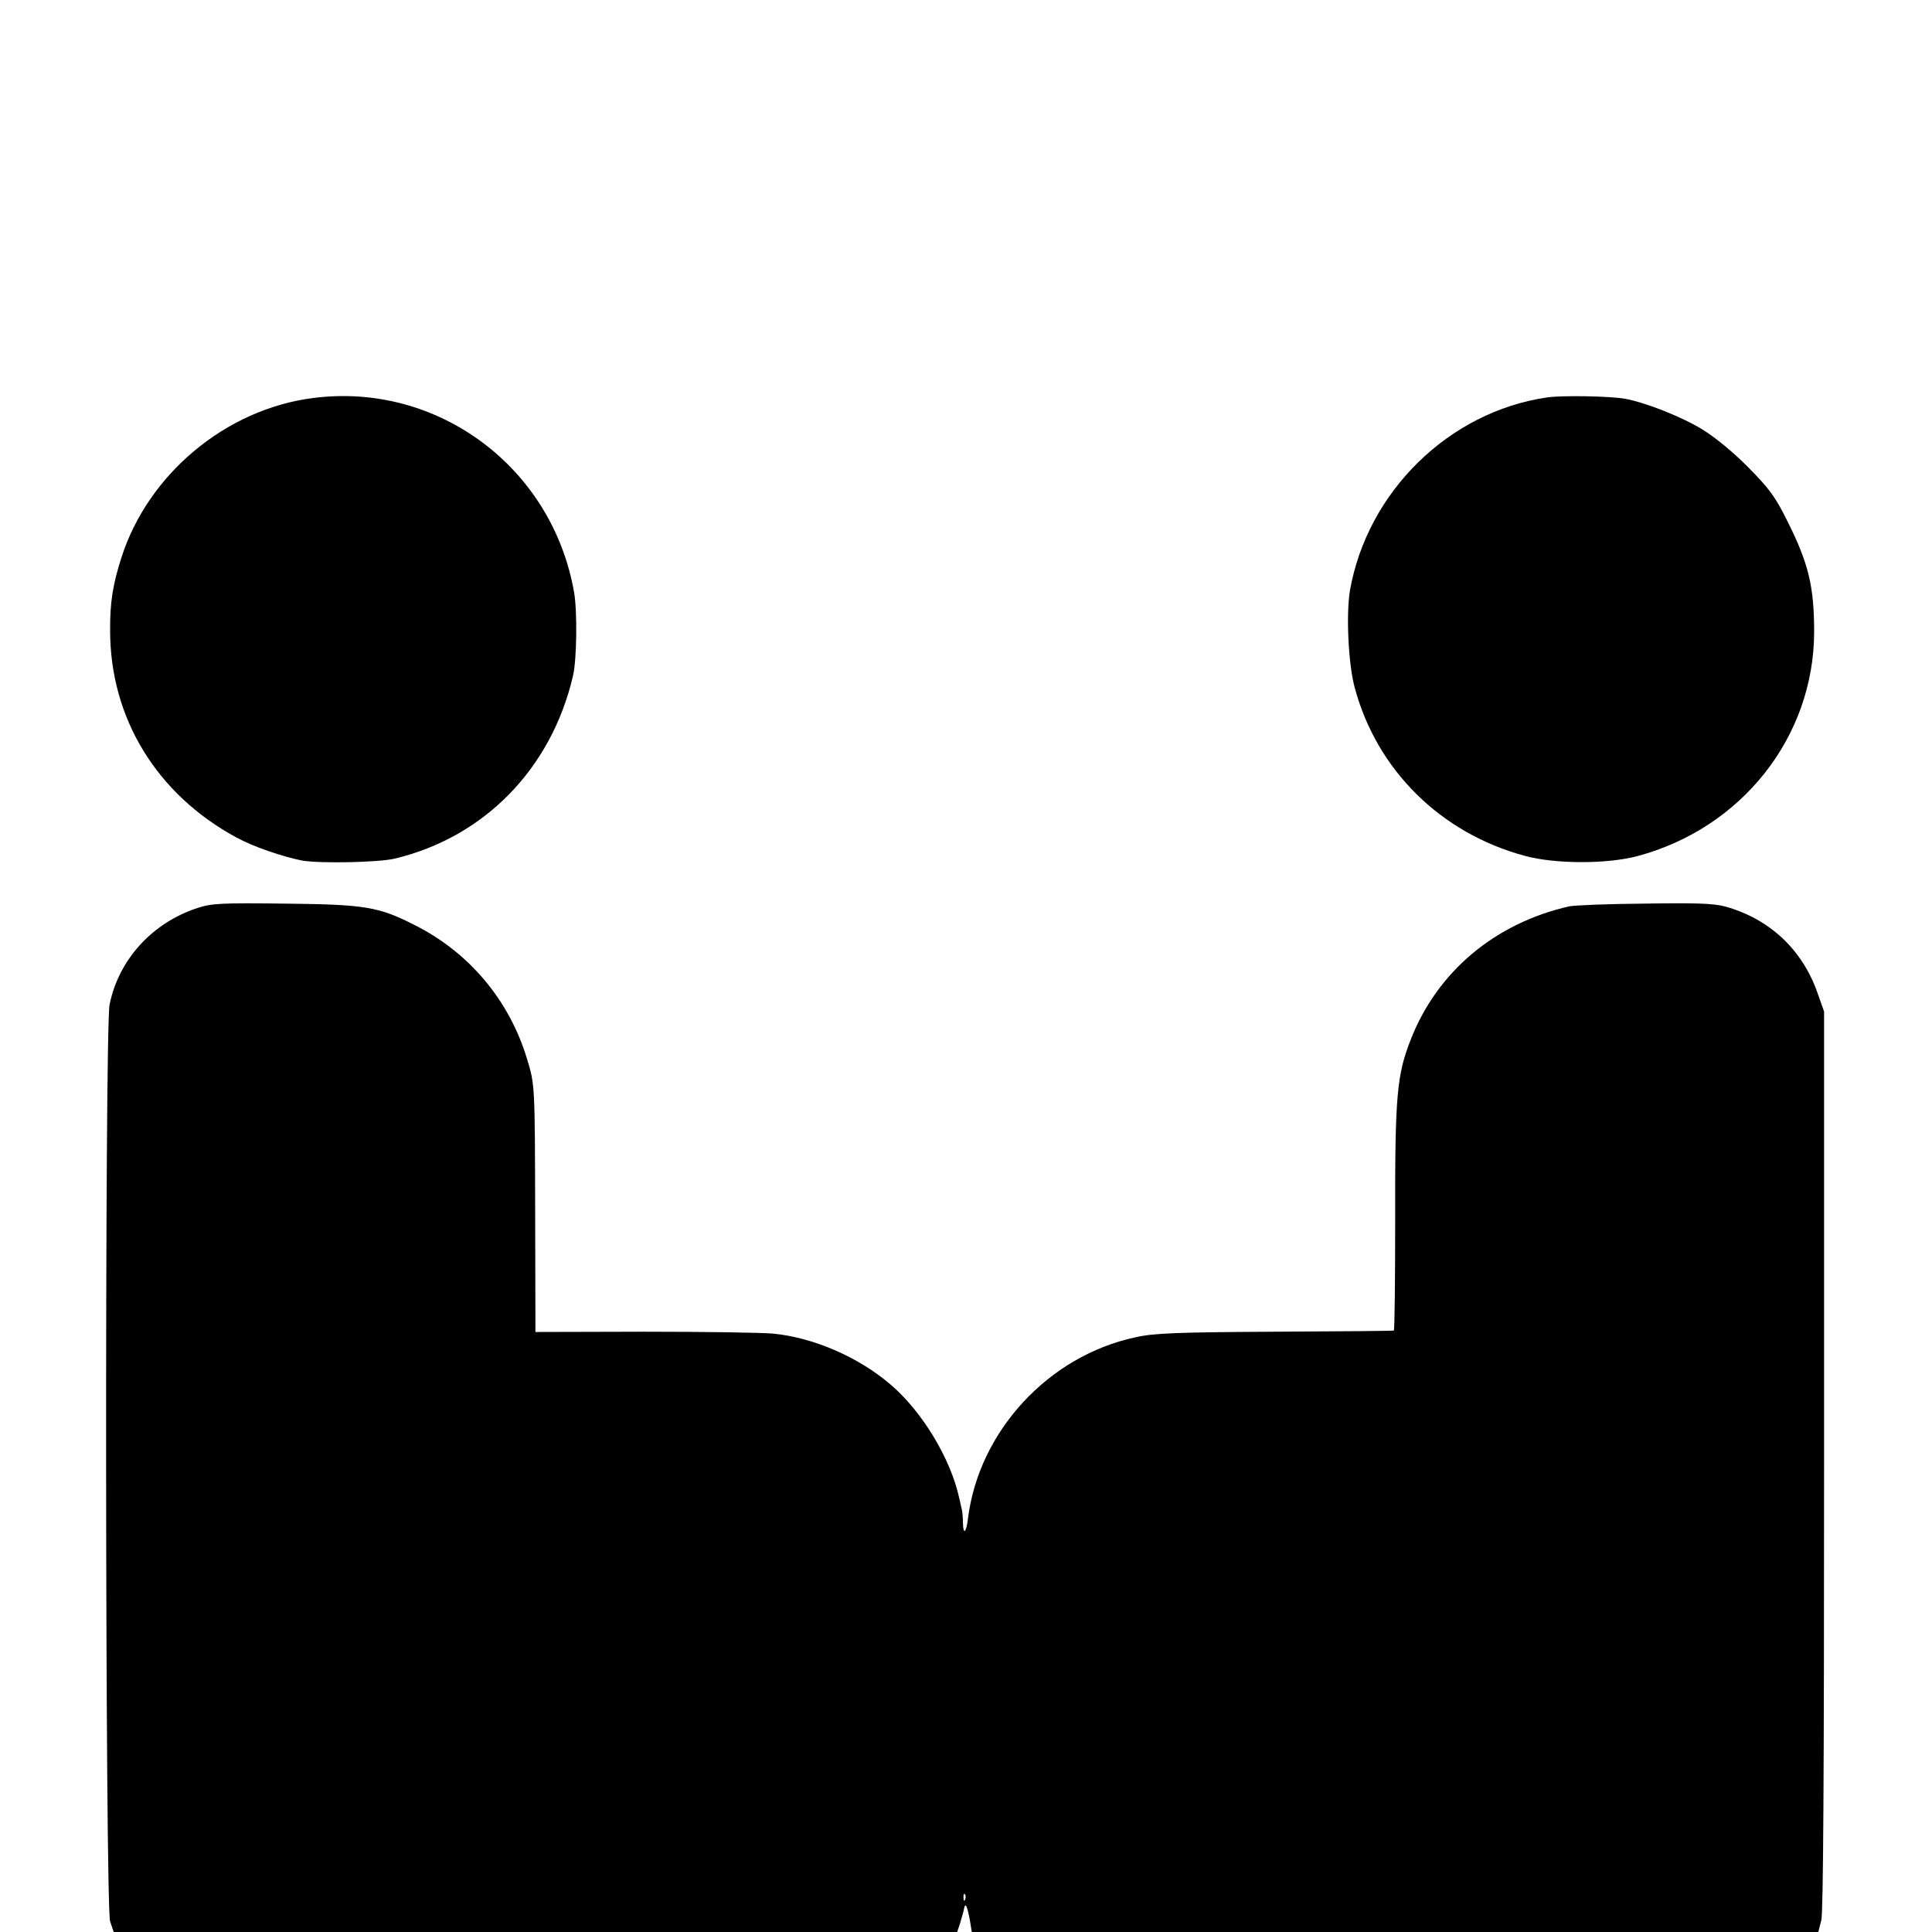
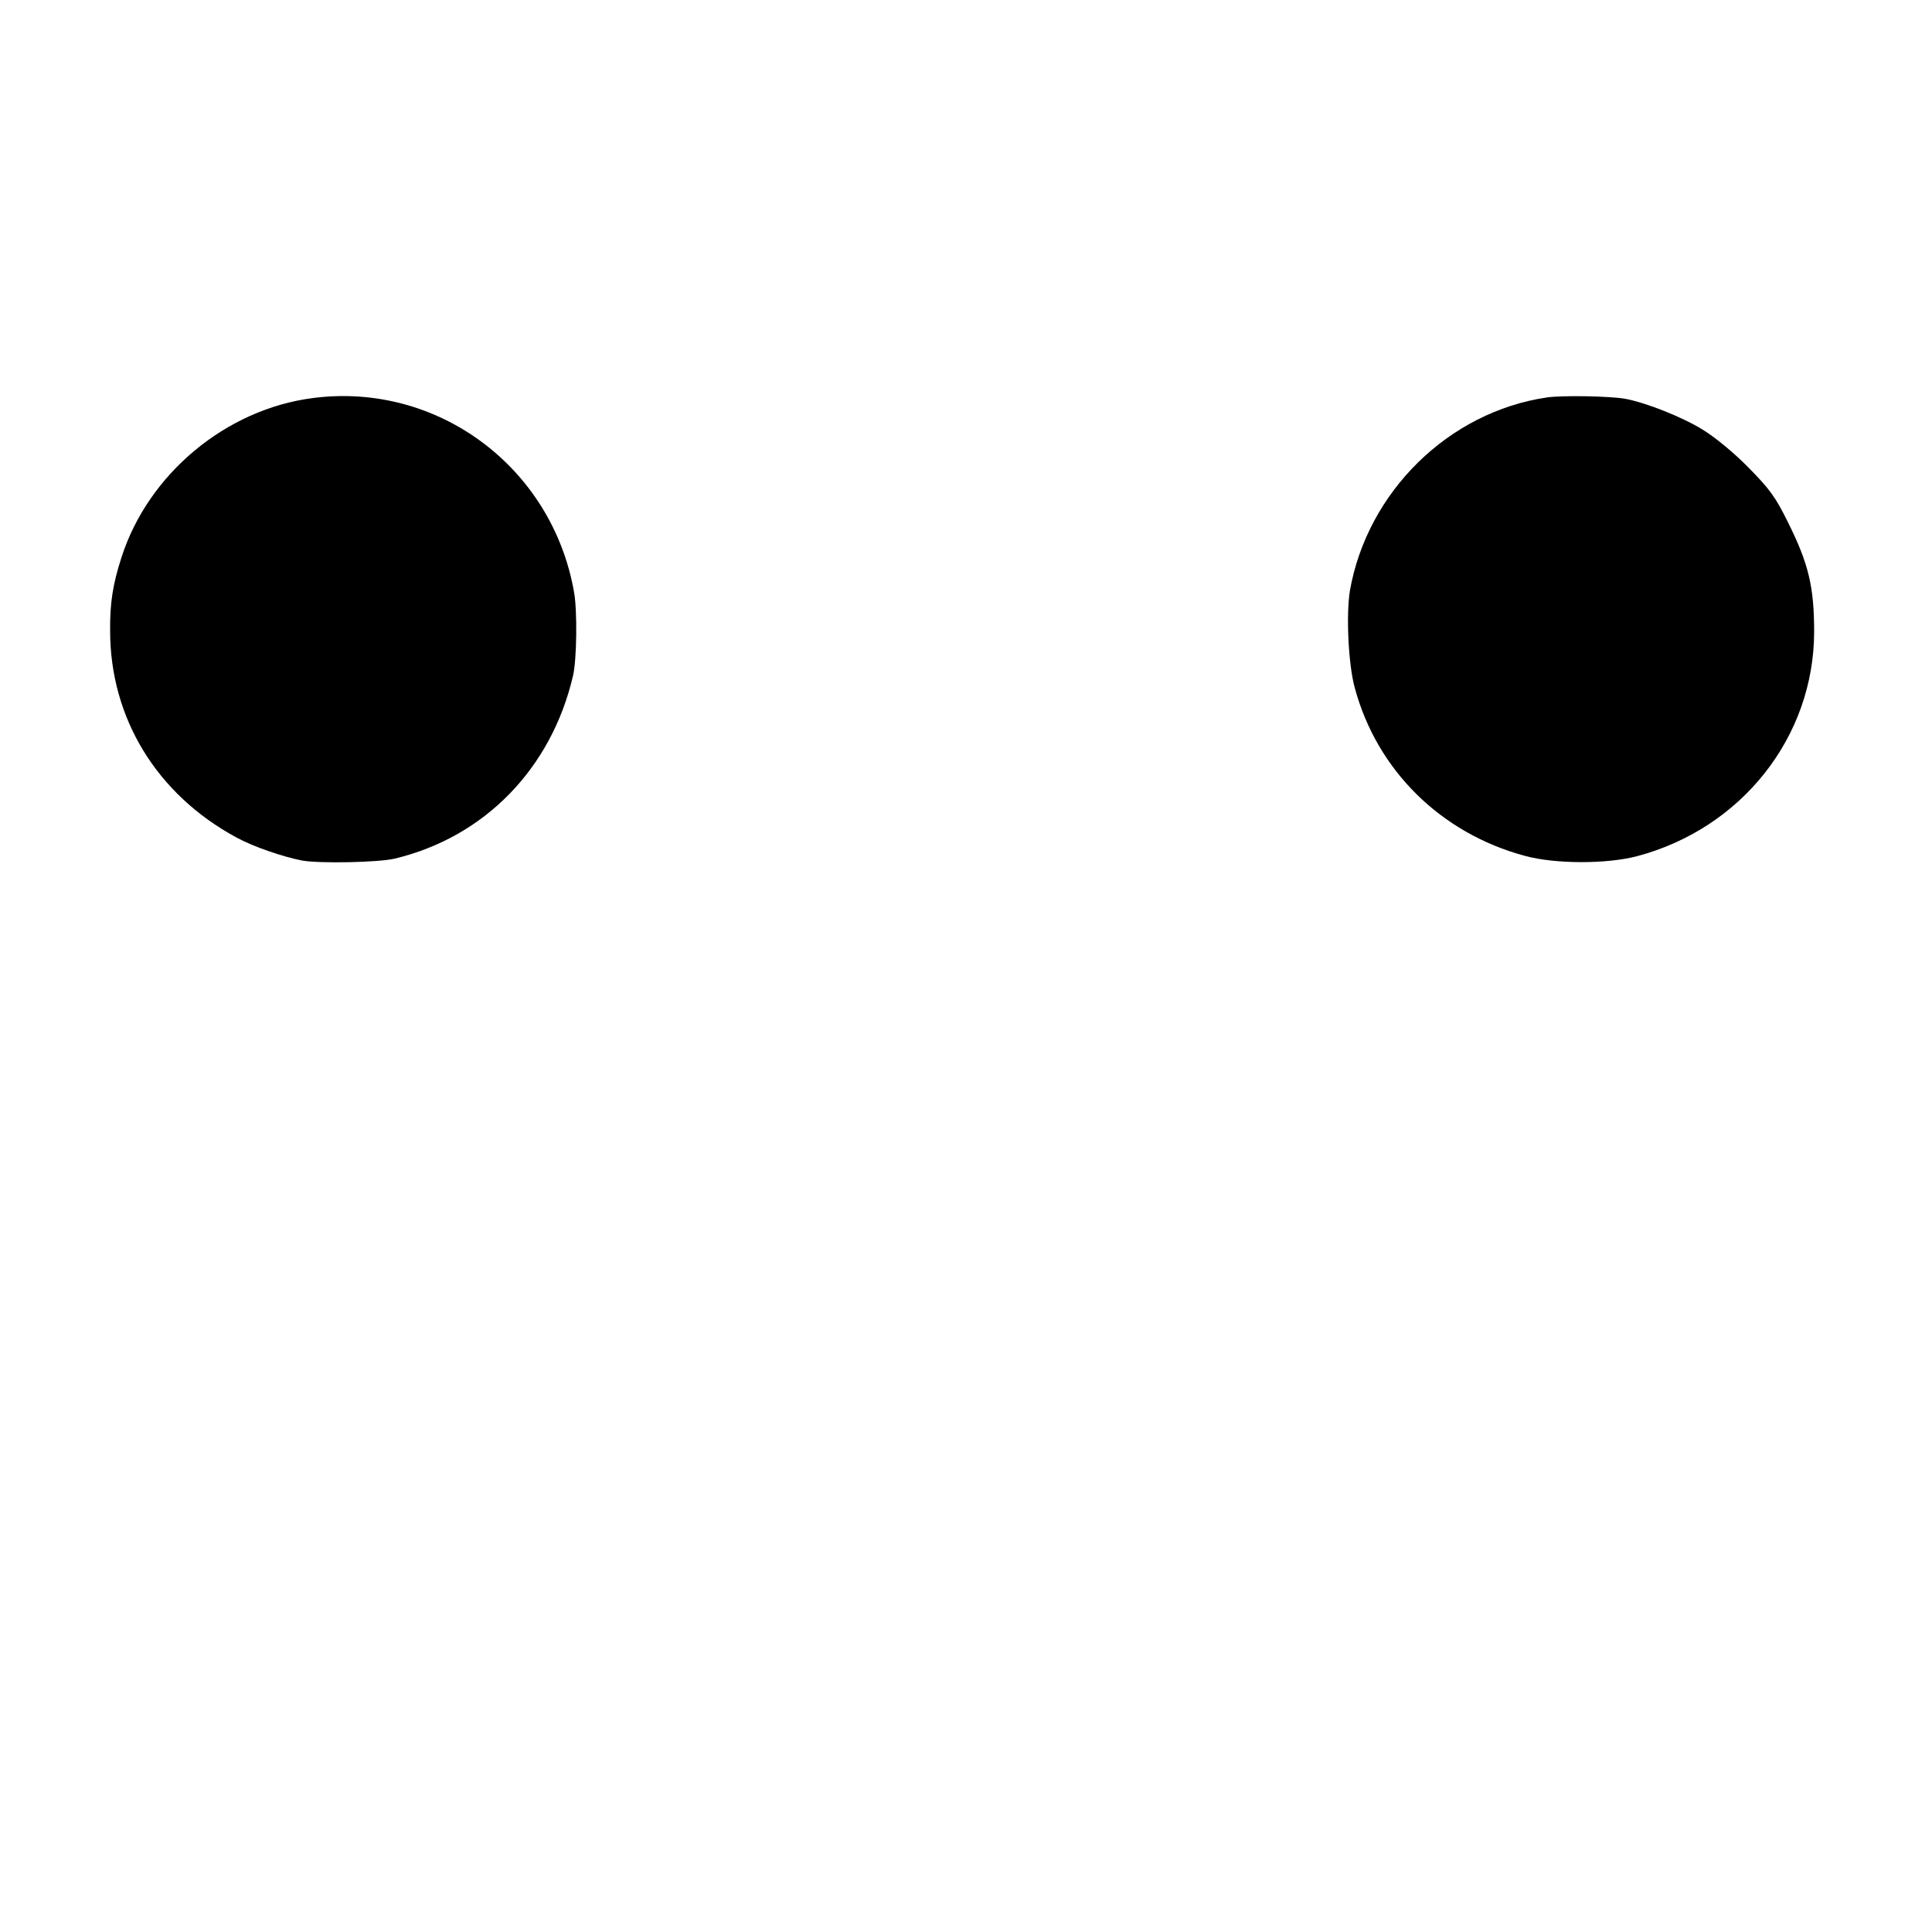
<svg xmlns="http://www.w3.org/2000/svg" version="1.0" width="700pt" height="700pt" viewBox="0 0 700 700" preserveAspectRatio="xMidYMid meet">
  <g transform="translate(0,700) scale(0.1,-0.1)" fill="#000000" stroke="none">
    <path d="M1135 5558 c-316 -40 -598 -275 -695 -578 -31 -96 -42 -164 -41 -265 0 -317 169 -593 457 -749 60 -33 167 -70 239 -84 64 -11 275 -7 335 7 326 78 568 327 646 662 14 58 16 236 4 303 -79 453 -494 762 -945 704z" />
    <path d="M5605 5560 c-356 -52 -651 -342 -714 -700 -14 -86 -6 -264 17 -350 80 -300 312 -529 617 -611 110 -30 297 -30 407 -1 379 101 640 432 641 812 0 164 -20 248 -96 400 -44 89 -65 118 -142 196 -53 54 -121 110 -167 138 -73 45 -204 97 -279 111 -55 10 -230 13 -284 5z" />
-     <path d="M718 3711 c-165 -53 -288 -187 -321 -351 -18 -87 -16 -3270 2 -3322 l13 -38 1528 0 1528 0 11 33 c5 17 12 41 14 52 5 25 12 8 22 -48 l6 -37 1533 0 1534 0 11 43 c7 30 10 519 10 1667 l0 1625 -23 65 c-55 160 -176 272 -337 316 -42 11 -108 13 -294 10 -132 -1 -253 -6 -270 -10 -268 -61 -477 -236 -573 -481 -51 -129 -58 -204 -57 -652 0 -222 -2 -404 -5 -404 -3 -1 -196 -3 -430 -4 -357 -2 -438 -5 -505 -20 -316 -67 -569 -341 -608 -658 -6 -50 -17 -60 -18 -16 0 19 -2 41 -4 49 -2 8 -6 26 -9 40 -31 145 -136 318 -251 415 -116 99 -279 169 -423 183 -42 4 -254 7 -469 7 l-393 -1 -1 426 c-1 476 -1 469 -30 565 -64 211 -209 384 -406 483 -131 67 -181 75 -468 78 -230 3 -267 1 -317 -15z m2779 -3593 c-3 -8 -6 -5 -6 6 -1 11 2 17 5 13 3 -3 4 -12 1 -19z" />
  </g>
</svg>